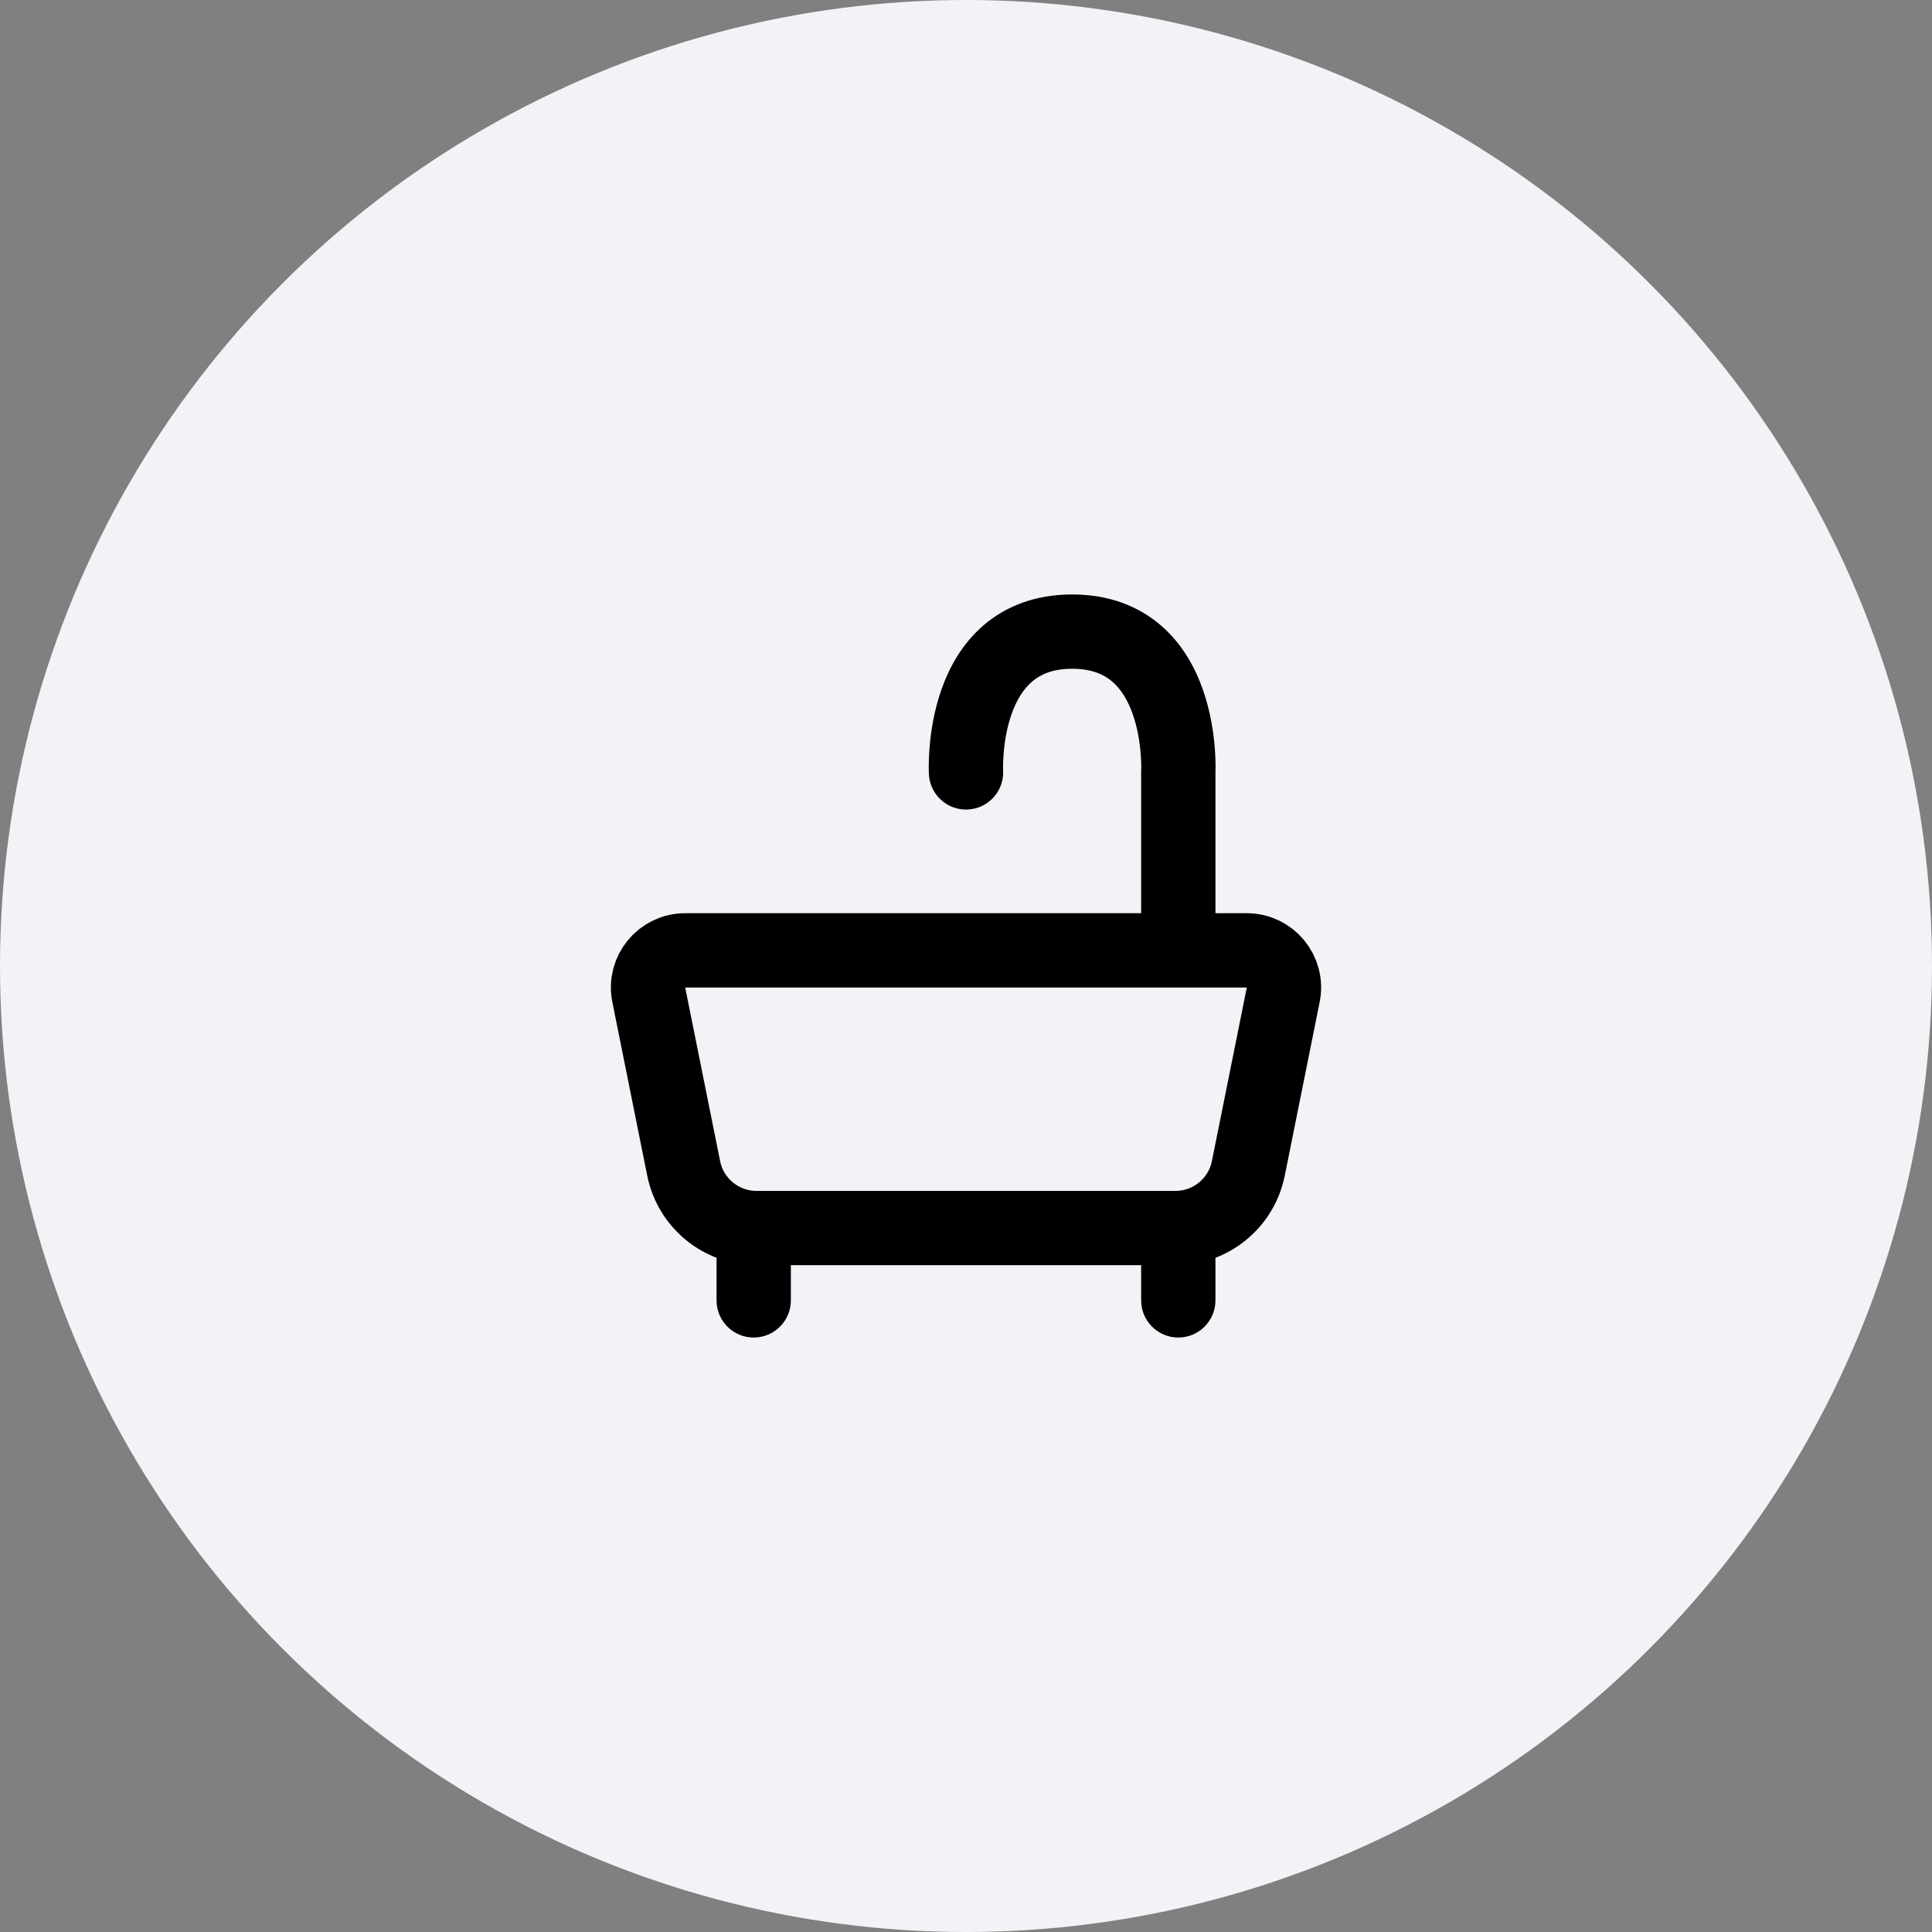
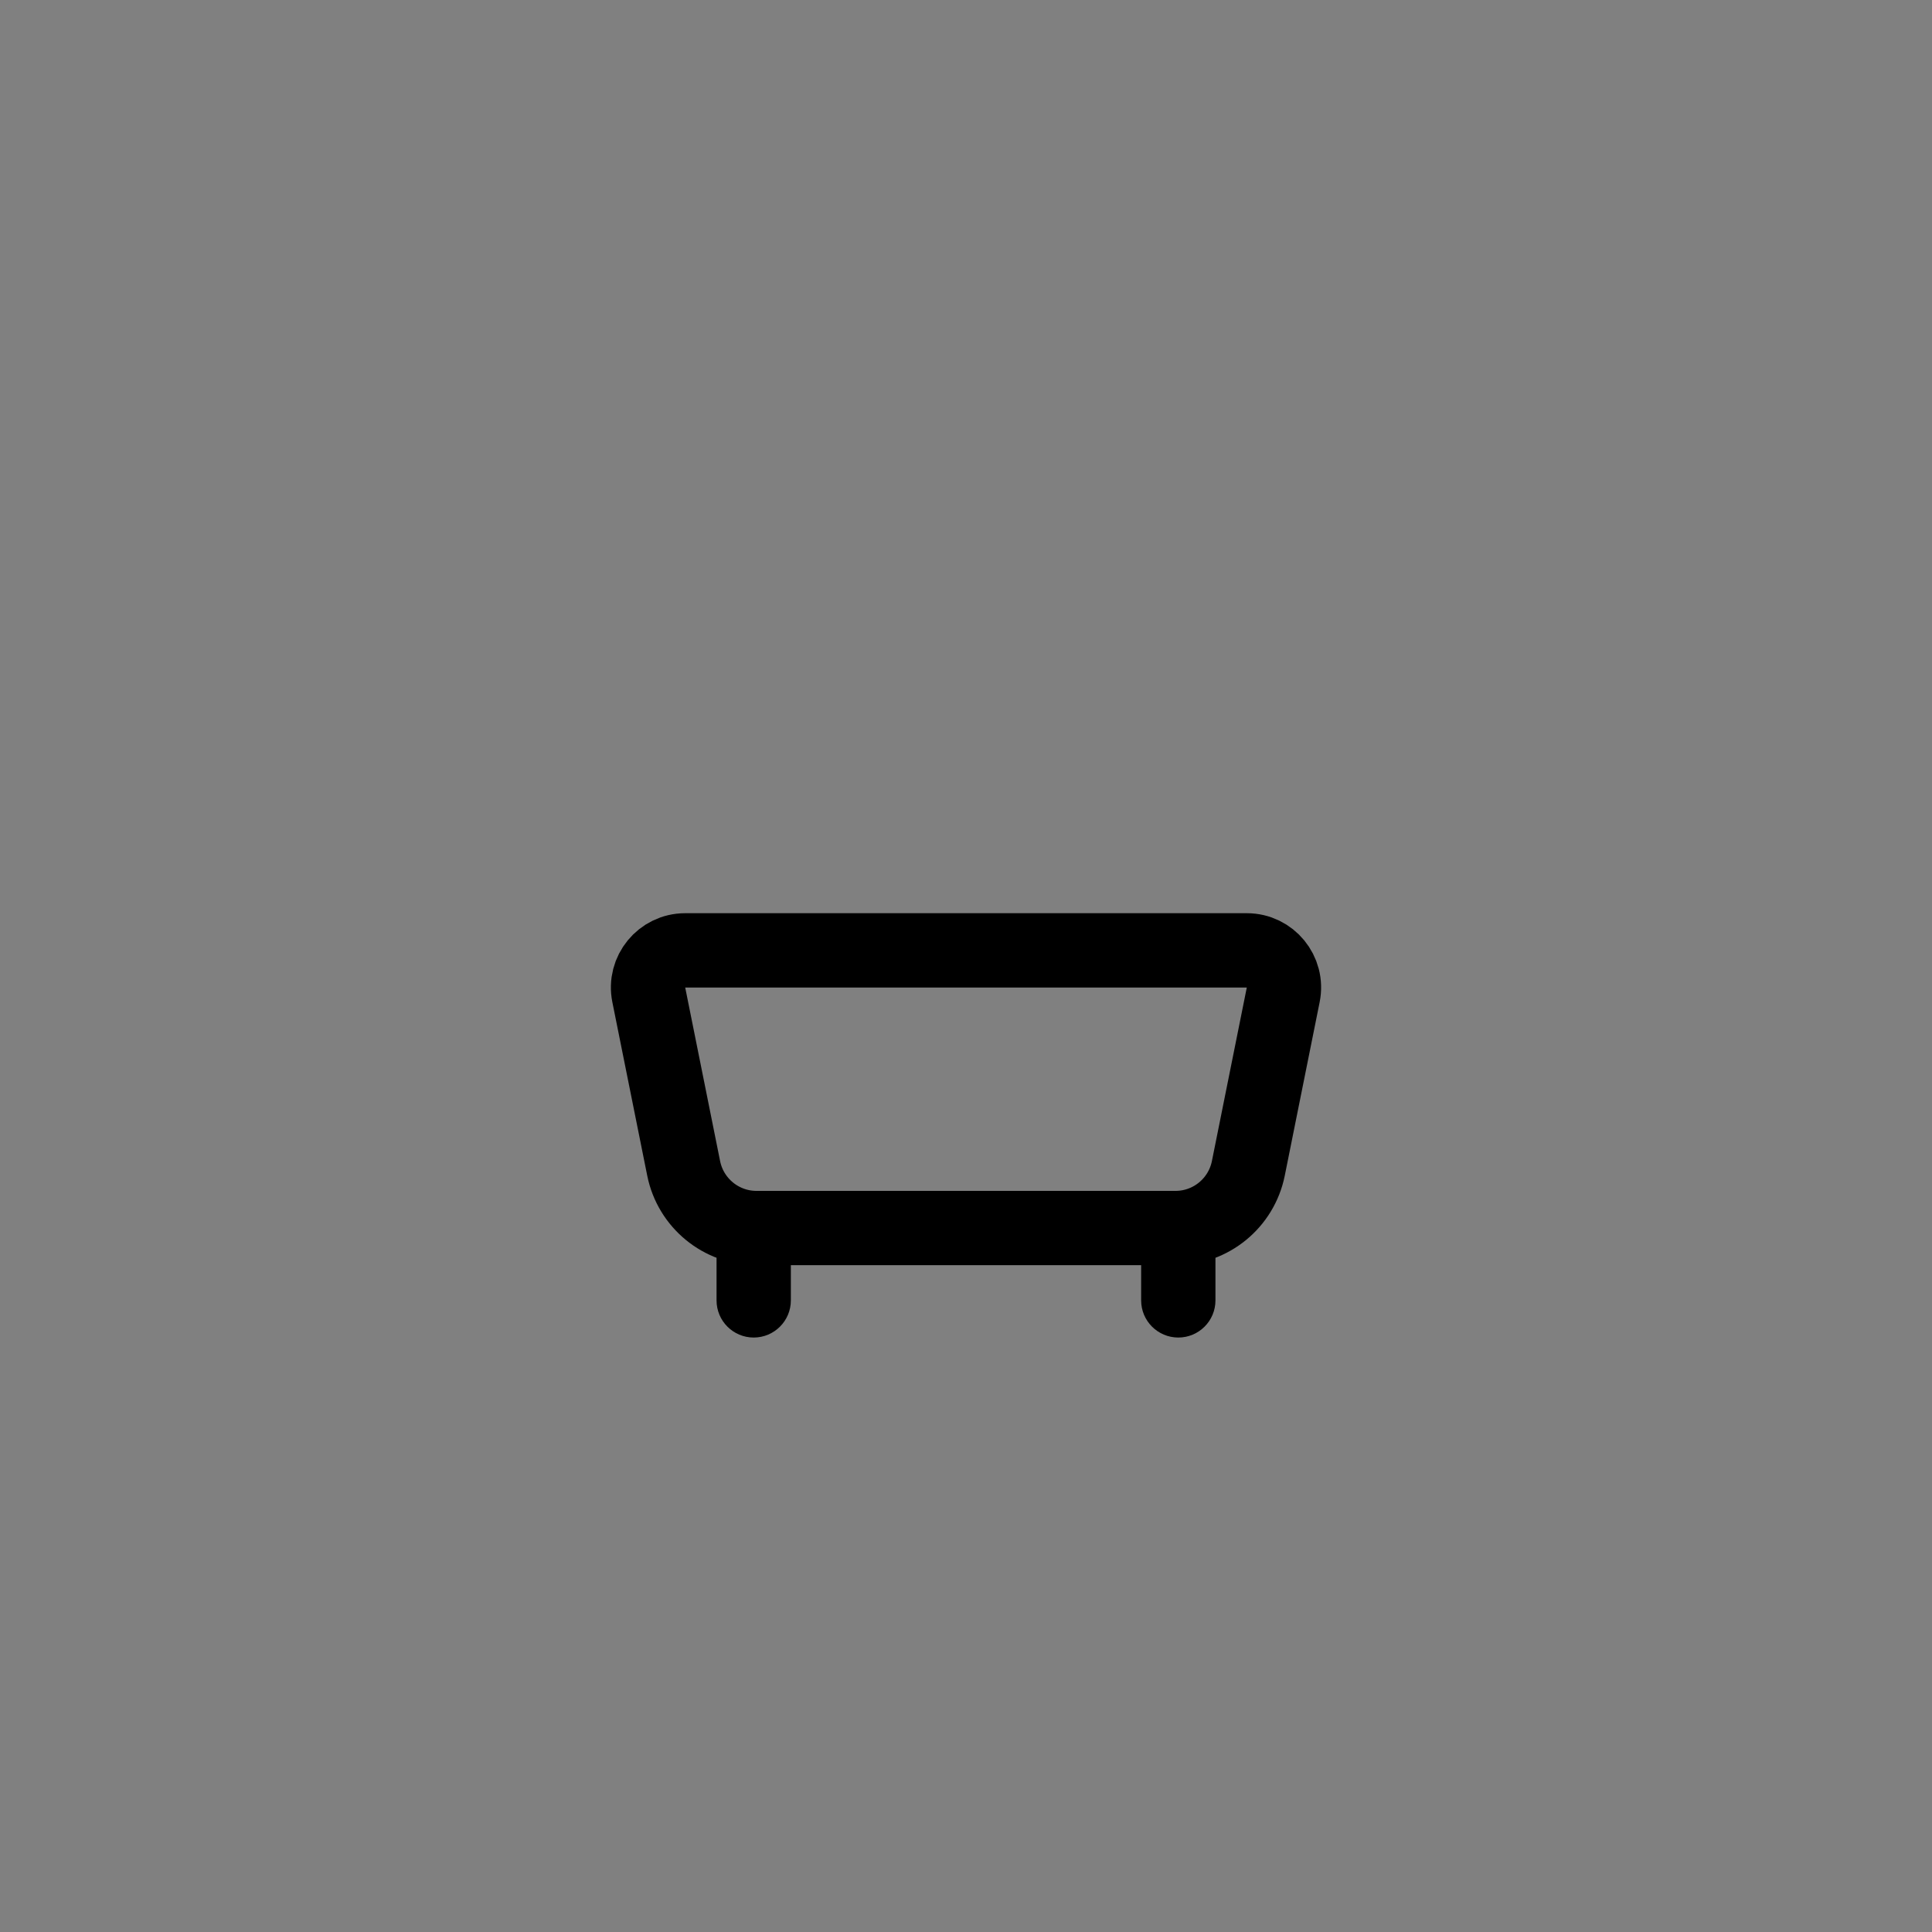
<svg xmlns="http://www.w3.org/2000/svg" width="52" height="52" viewBox="0 0 52 52" fill="none">
  <rect x="0" y="0" width="52" height="52" fill="#808080" stroke="none" />
-   <circle cx="26" cy="26" r="26" fill="#F2F3F7" />
  <path d="M17.462 26.776C17.337 26.157 17.811 25.579 18.442 25.579H33.558C34.189 25.579 34.663 26.157 34.538 26.776L33.599 31.447C33.411 32.381 32.591 33.053 31.638 33.053H20.362C19.409 33.053 18.589 32.381 18.401 31.447L17.462 26.776Z" stroke="black" stroke-width="2" />
  <path d="M19.286 35C19.286 35.552 19.733 36 20.286 36C20.838 36 21.286 35.552 21.286 35H19.286ZM21.286 35V33.105H19.286V35H21.286Z" fill="black" />
  <path d="M30.714 35C30.714 35.552 31.162 36 31.714 36C32.267 36 32.714 35.552 32.714 35H30.714ZM32.714 35V33.105H30.714V35H32.714Z" fill="black" />
-   <path d="M25.001 20.843C25.031 21.394 25.502 21.817 26.053 21.788C26.605 21.759 27.028 21.288 26.999 20.736L25.001 20.843ZM31.714 20.79L30.716 20.736C30.715 20.754 30.714 20.772 30.714 20.79H31.714ZM26 20.79C26.999 20.736 26.999 20.736 26.999 20.737C26.999 20.737 26.999 20.737 26.999 20.738C26.999 20.738 26.999 20.738 26.999 20.739C26.999 20.739 26.999 20.74 26.999 20.74C26.999 20.74 26.999 20.74 26.999 20.738C26.999 20.735 26.998 20.73 26.998 20.72C26.998 20.702 26.997 20.672 26.997 20.631C26.998 20.549 27.001 20.427 27.013 20.278C27.037 19.976 27.096 19.593 27.225 19.225C27.354 18.856 27.536 18.554 27.774 18.349C27.992 18.16 28.318 18 28.857 18V16C27.867 16 27.07 16.314 26.466 16.835C25.881 17.341 25.54 17.986 25.337 18.564C25.134 19.144 25.052 19.709 25.019 20.116C25.003 20.323 24.998 20.497 24.997 20.622C24.997 20.685 24.998 20.736 24.999 20.773C24.999 20.792 25 20.807 25 20.819C25 20.825 25.001 20.83 25.001 20.834C25.001 20.836 25.001 20.837 25.001 20.839C25.001 20.84 25.001 20.84 25.001 20.841C25.001 20.841 25.001 20.842 25.001 20.842C25.001 20.842 25.001 20.843 26 20.79ZM28.857 18C29.396 18 29.722 18.16 29.941 18.349C30.178 18.554 30.36 18.856 30.489 19.225C30.618 19.593 30.677 19.976 30.701 20.278C30.713 20.427 30.717 20.549 30.717 20.631C30.717 20.672 30.717 20.702 30.716 20.72C30.716 20.73 30.716 20.735 30.715 20.738C30.715 20.74 30.715 20.74 30.715 20.74C30.715 20.74 30.715 20.739 30.715 20.739C30.716 20.738 30.716 20.738 30.716 20.738C30.716 20.737 30.716 20.737 30.716 20.737C30.716 20.736 30.716 20.736 31.714 20.79C32.713 20.843 32.713 20.842 32.713 20.842C32.713 20.842 32.713 20.841 32.713 20.841C32.713 20.84 32.713 20.84 32.713 20.839C32.713 20.837 32.713 20.836 32.713 20.834C32.714 20.83 32.714 20.825 32.714 20.819C32.714 20.807 32.715 20.792 32.715 20.773C32.716 20.736 32.717 20.685 32.717 20.622C32.716 20.497 32.712 20.323 32.695 20.116C32.662 19.709 32.58 19.144 32.377 18.564C32.174 17.986 31.833 17.341 31.248 16.835C30.644 16.314 29.848 16 28.857 16V18ZM30.714 20.79V25.526H32.714V20.79H30.714Z" fill="black" />
</svg>